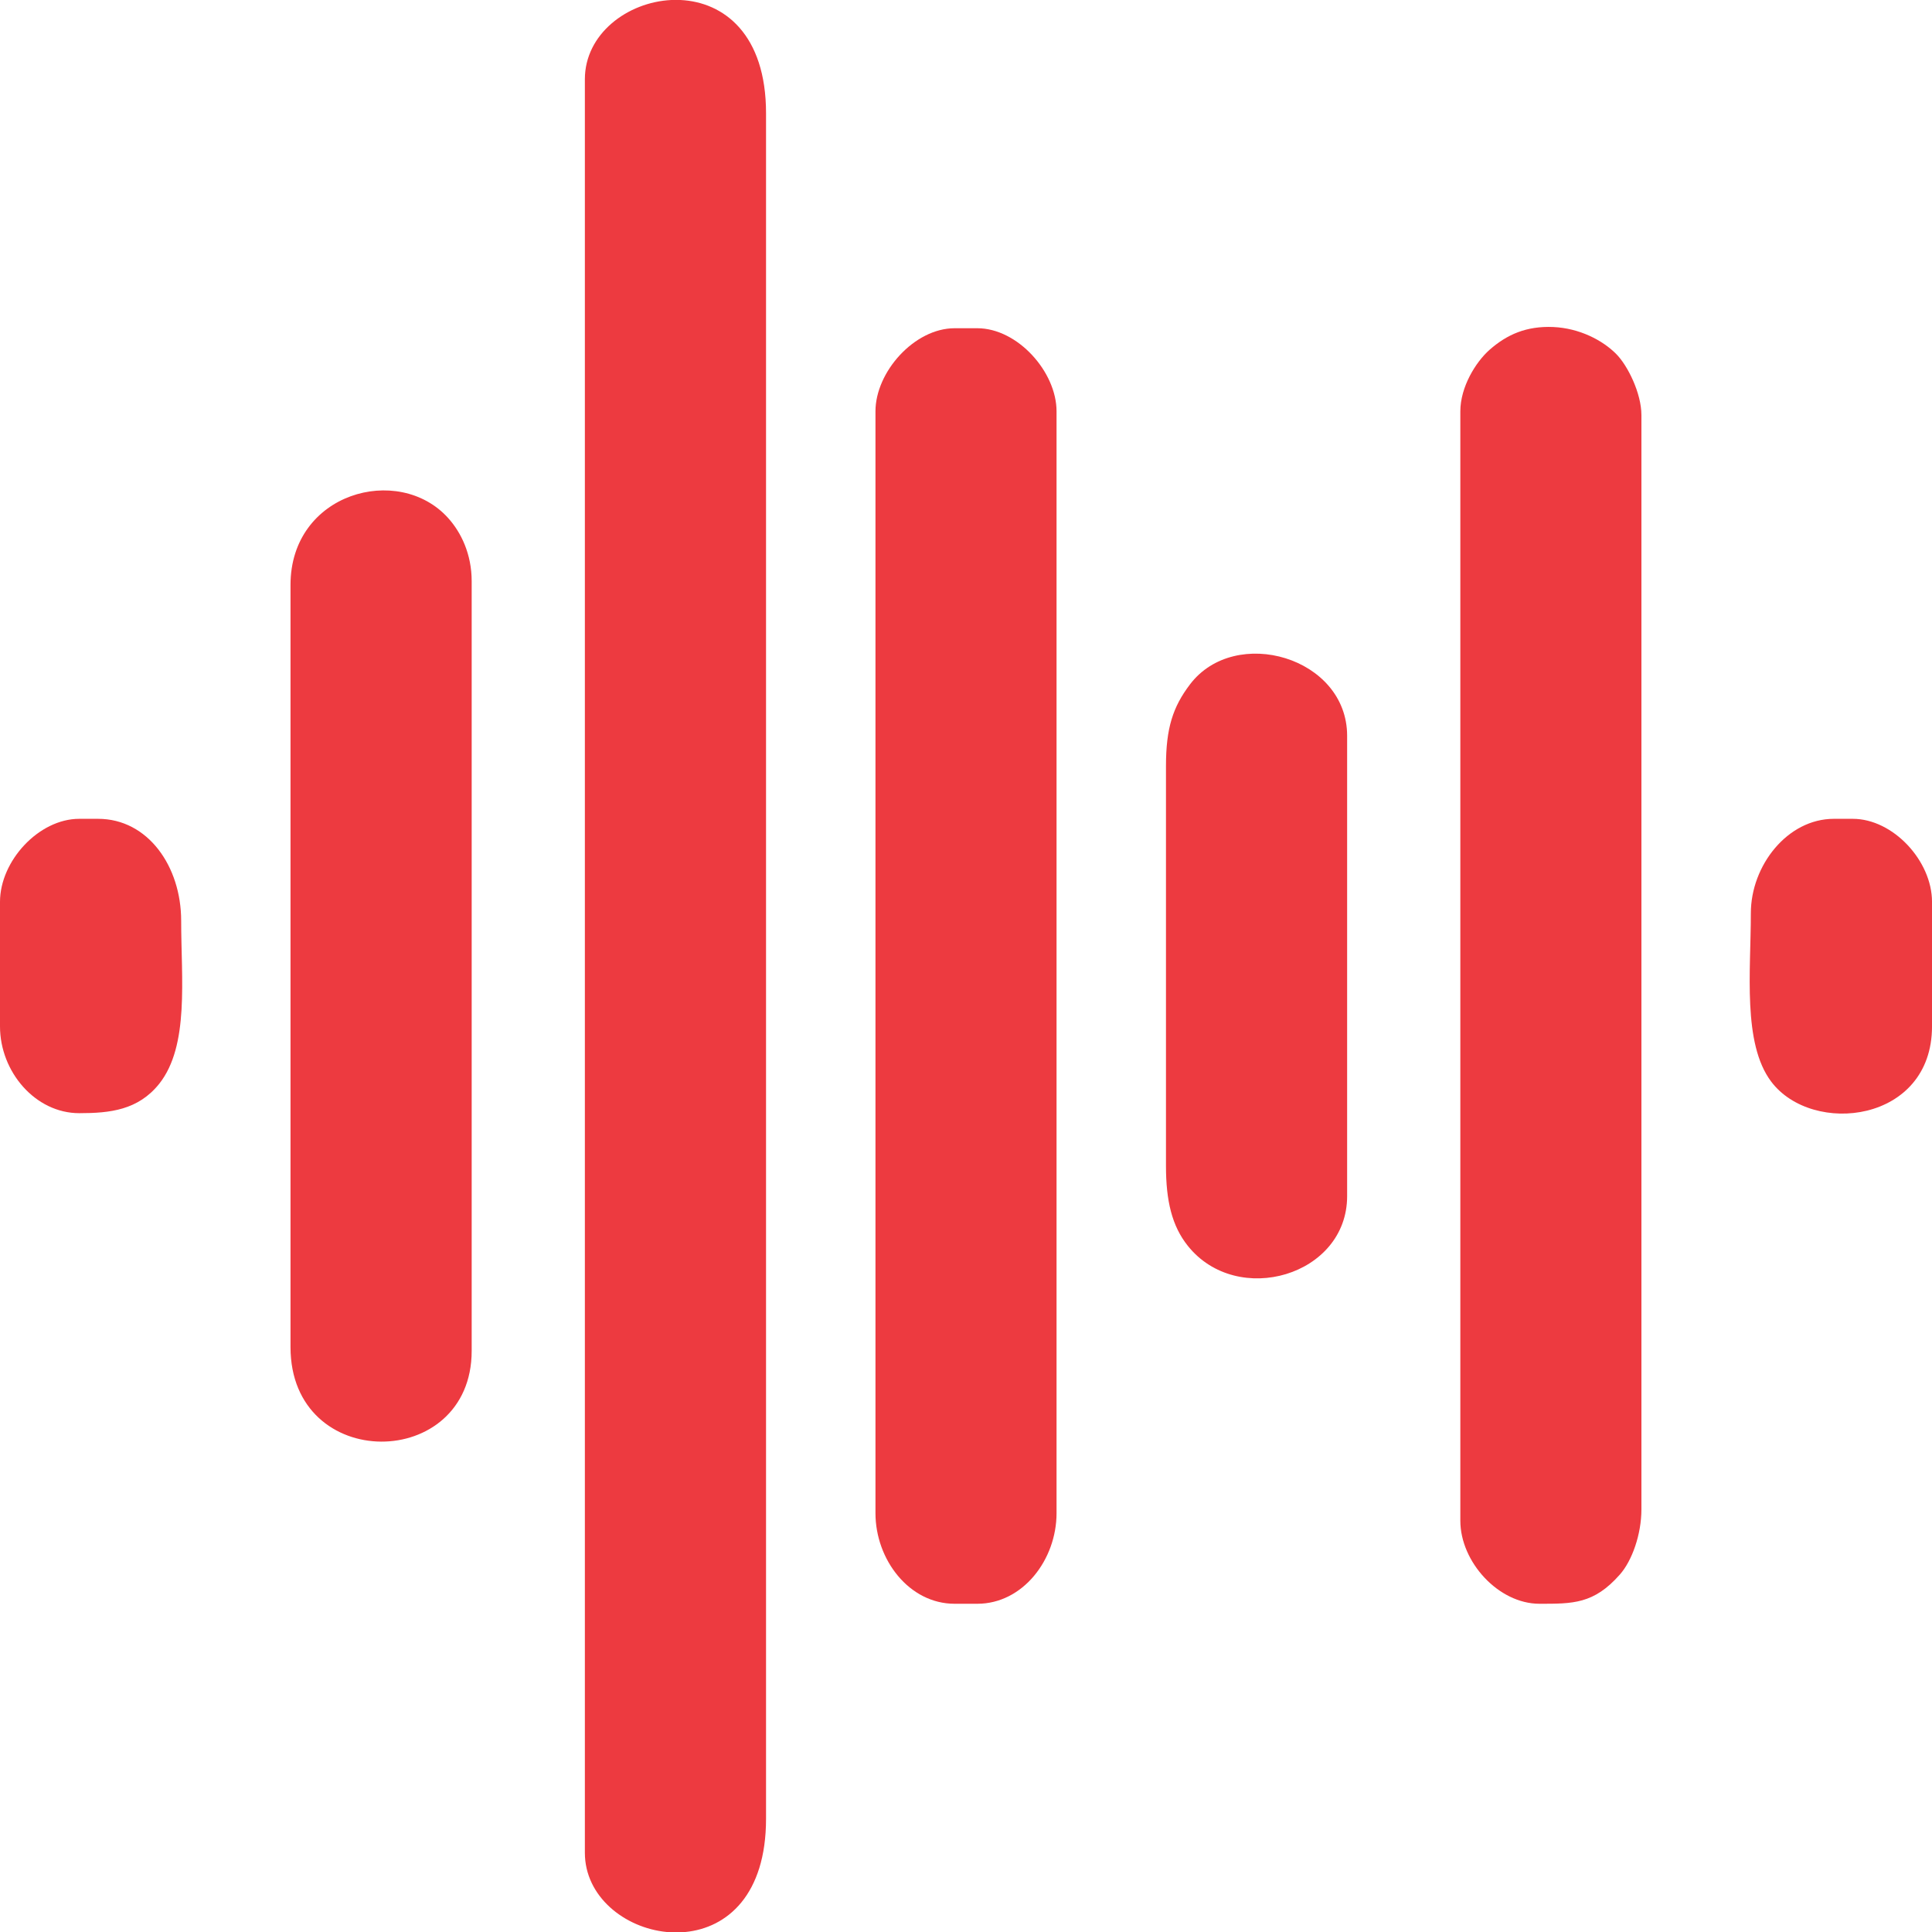
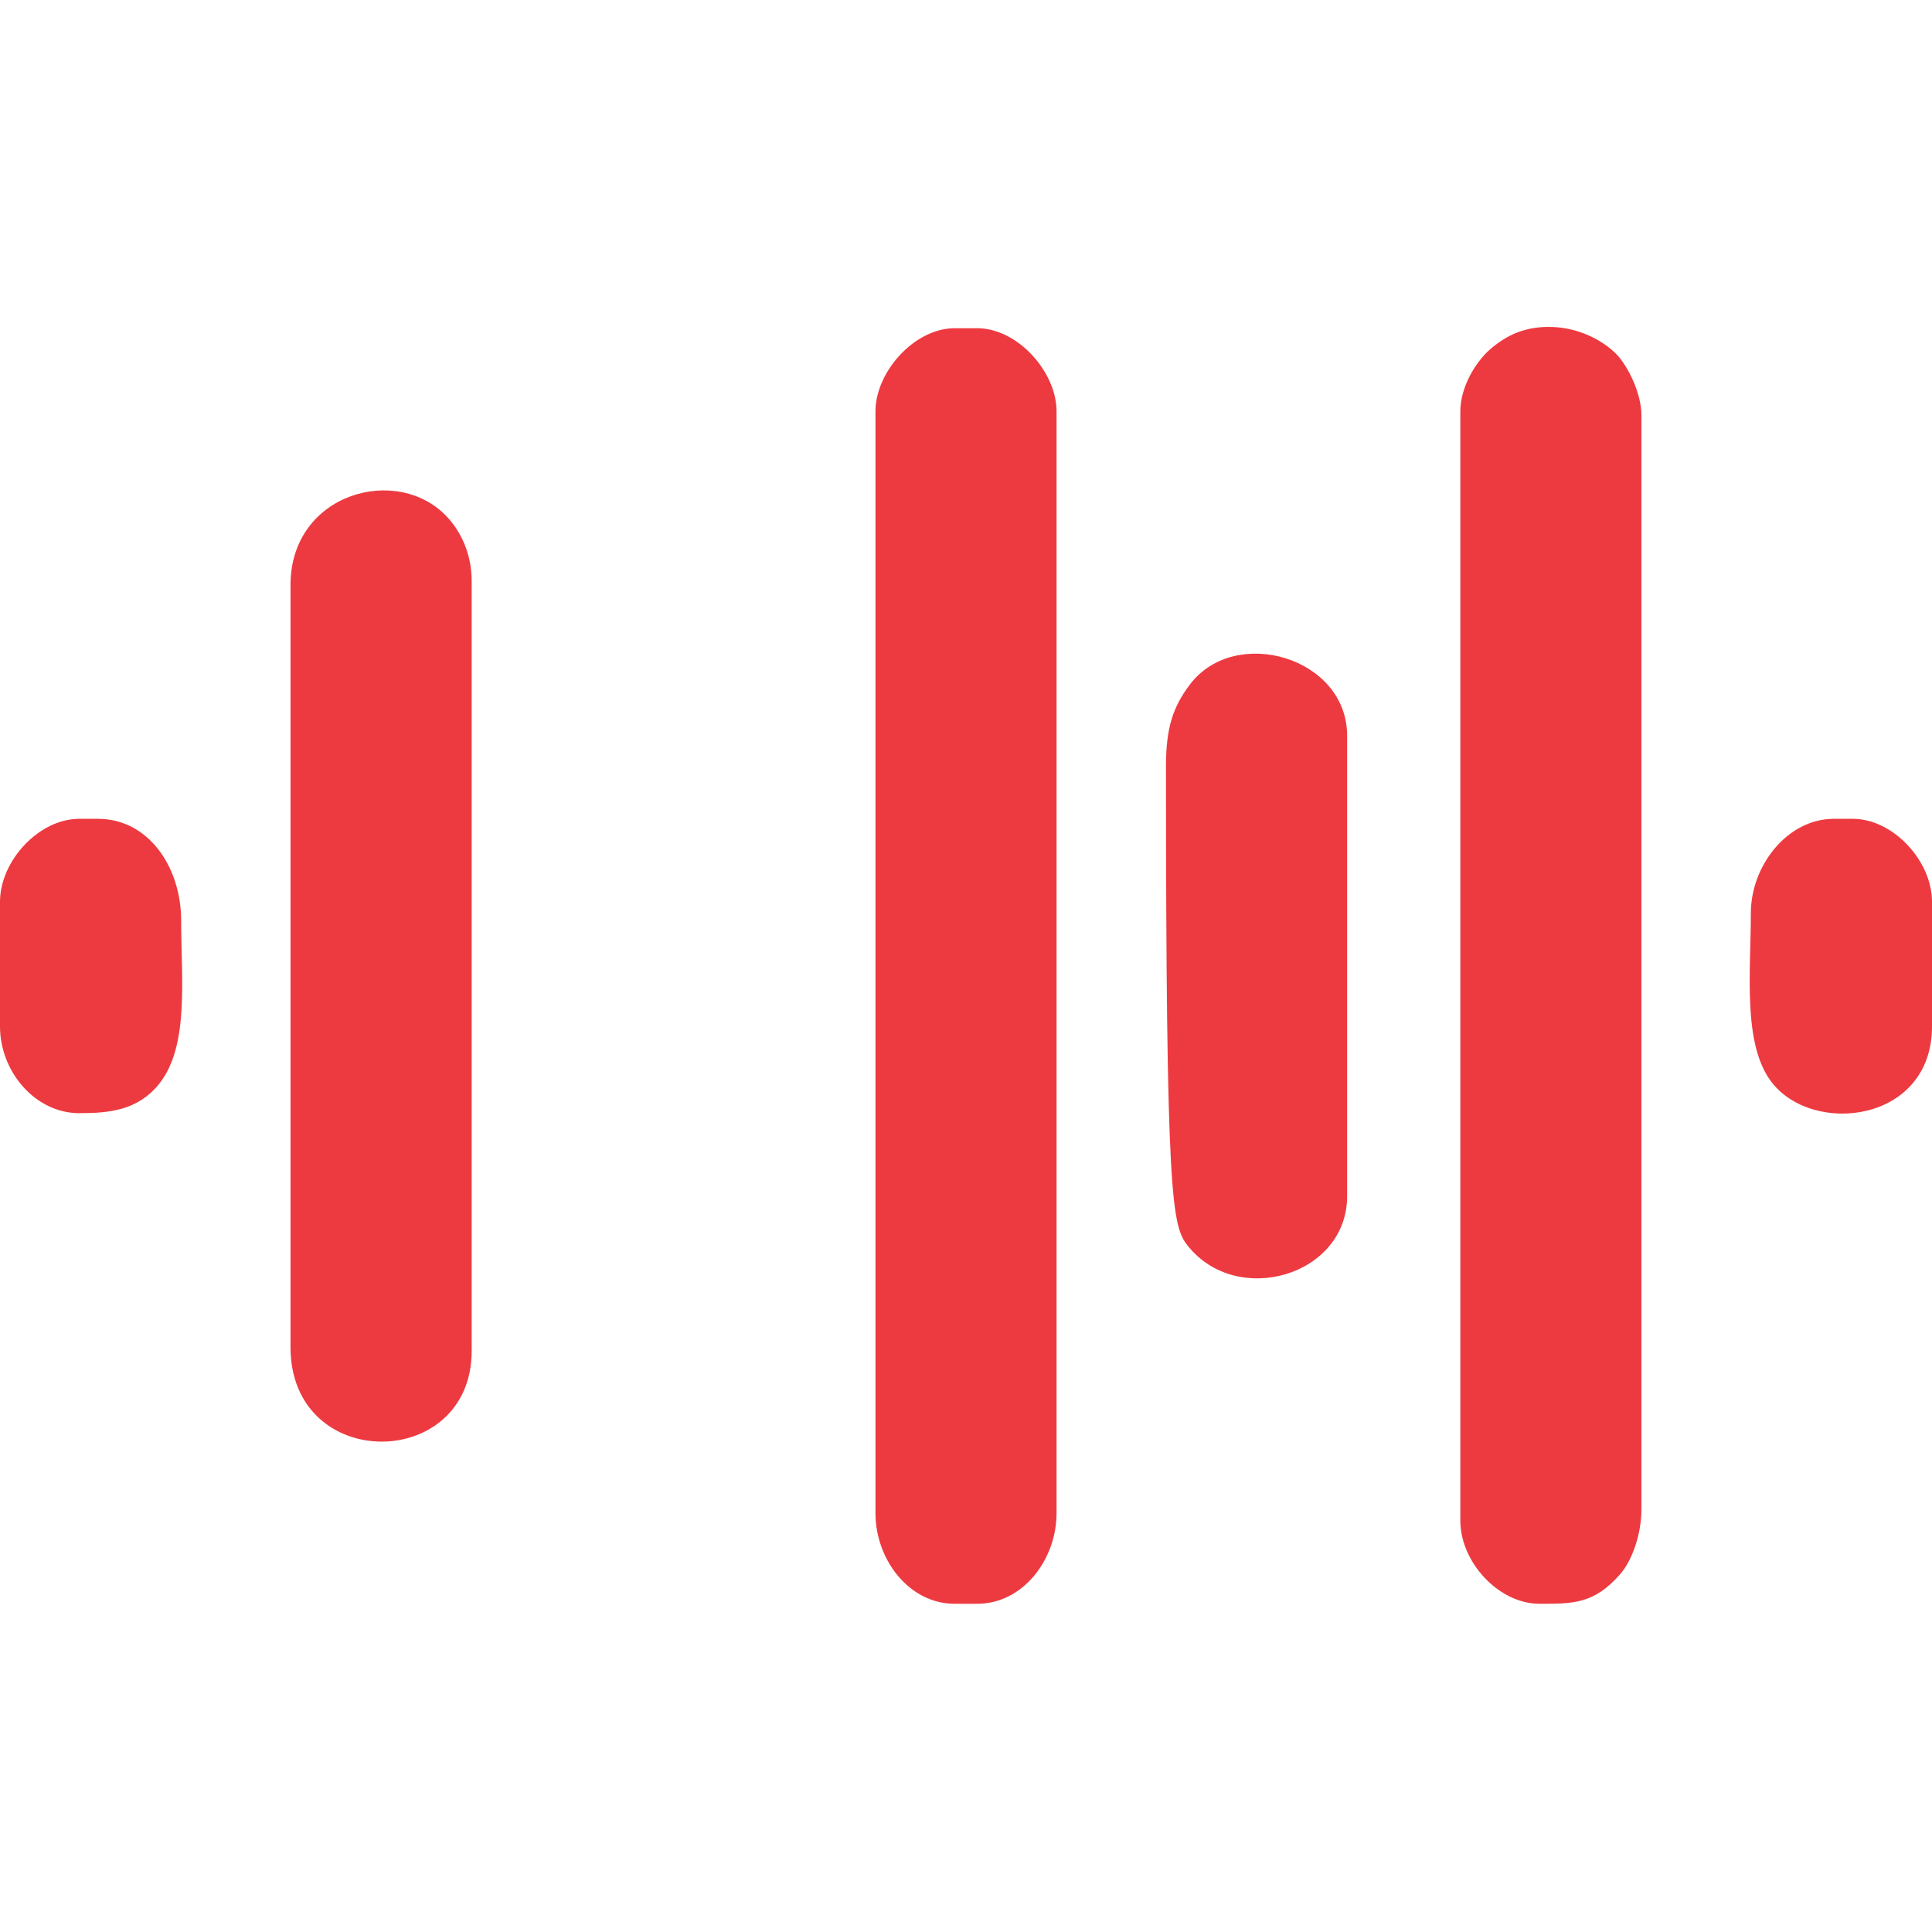
<svg xmlns="http://www.w3.org/2000/svg" width="128" height="128" viewBox="0 0 128 128" fill="none">
  <g clip-path="url(#clip0_153_77)">
-     <path fill-rule="evenodd" clip-rule="evenodd" d="M38.749 5.251V122.749C38.749 125.648 41.378 127.729 44.174 128H45.409C48.173 127.729 50.752 125.545 50.752 120.5V7.5C50.752 2.281 47.967 0.135 45.079 0H44.477C41.567 0.141 38.749 2.249 38.749 5.251Z" fill="#ED3A40" />
    <path fill-rule="evenodd" clip-rule="evenodd" d="M58.002 27.252V100.25C58.002 103.333 60.234 106.254 63.247 106.254H64.748C67.766 106.254 69.999 103.333 69.999 100.25V27.252C69.999 24.64 67.419 21.746 64.748 21.746H63.247C60.581 21.746 58.002 24.64 58.002 27.252Z" fill="#ED3A40" />
    <path fill-rule="evenodd" clip-rule="evenodd" d="M96.751 27.252V100.754C96.751 103.474 99.271 106.254 101.996 106.254C104.197 106.254 105.595 106.276 107.318 104.319C108.131 103.404 108.748 101.648 108.748 100.001V27.501C108.748 26.049 107.833 24.201 107.063 23.437C106.169 22.543 104.646 21.741 102.896 21.665C101.14 21.594 99.845 22.153 98.68 23.182C97.77 23.99 96.751 25.637 96.751 27.252Z" fill="#ED3A40" />
    <path fill-rule="evenodd" clip-rule="evenodd" d="M19.247 38.751V89.249C19.247 97.611 31.25 97.502 31.25 89.499V38.501C31.25 36.73 30.562 35.283 29.684 34.313C26.395 30.677 19.247 32.649 19.247 38.751Z" fill="#ED3A40" />
-     <path fill-rule="evenodd" clip-rule="evenodd" d="M77.249 50.748V77.252C77.249 79.555 77.644 81.23 78.701 82.546C81.979 86.643 89.251 84.519 89.251 79.251V48.748C89.251 43.541 81.838 41.395 78.842 45.34C77.704 46.836 77.249 48.245 77.249 50.748Z" fill="#ED3A40" />
+     <path fill-rule="evenodd" clip-rule="evenodd" d="M77.249 50.748C77.249 79.555 77.644 81.23 78.701 82.546C81.979 86.643 89.251 84.519 89.251 79.251V48.748C89.251 43.541 81.838 41.395 78.842 45.34C77.704 46.836 77.249 48.245 77.249 50.748Z" fill="#ED3A40" />
    <path fill-rule="evenodd" clip-rule="evenodd" d="M115.998 60.502C115.998 64.355 115.44 69.118 117.342 71.654C120.067 75.285 128.001 74.385 128.001 68.002V59.749C128.001 57.039 125.427 54.249 122.75 54.249H121.498C118.42 54.249 115.998 57.348 115.998 60.502Z" fill="#ED3A40" />
    <path fill-rule="evenodd" clip-rule="evenodd" d="M0 59.749V68.002C0 71.01 2.341 73.751 5.251 73.751C7.283 73.751 9.153 73.551 10.551 71.801C12.55 69.275 12.003 64.859 12.003 61.001C12.003 57.408 9.808 54.249 6.497 54.249H5.251C2.569 54.249 0 57.039 0 59.749Z" fill="#ED3A40" />
  </g>
  <defs>
    <clipPath id="clip0_153_77">
      <rect width="128" height="128" fill="white" />
    </clipPath>
  </defs>
</svg>